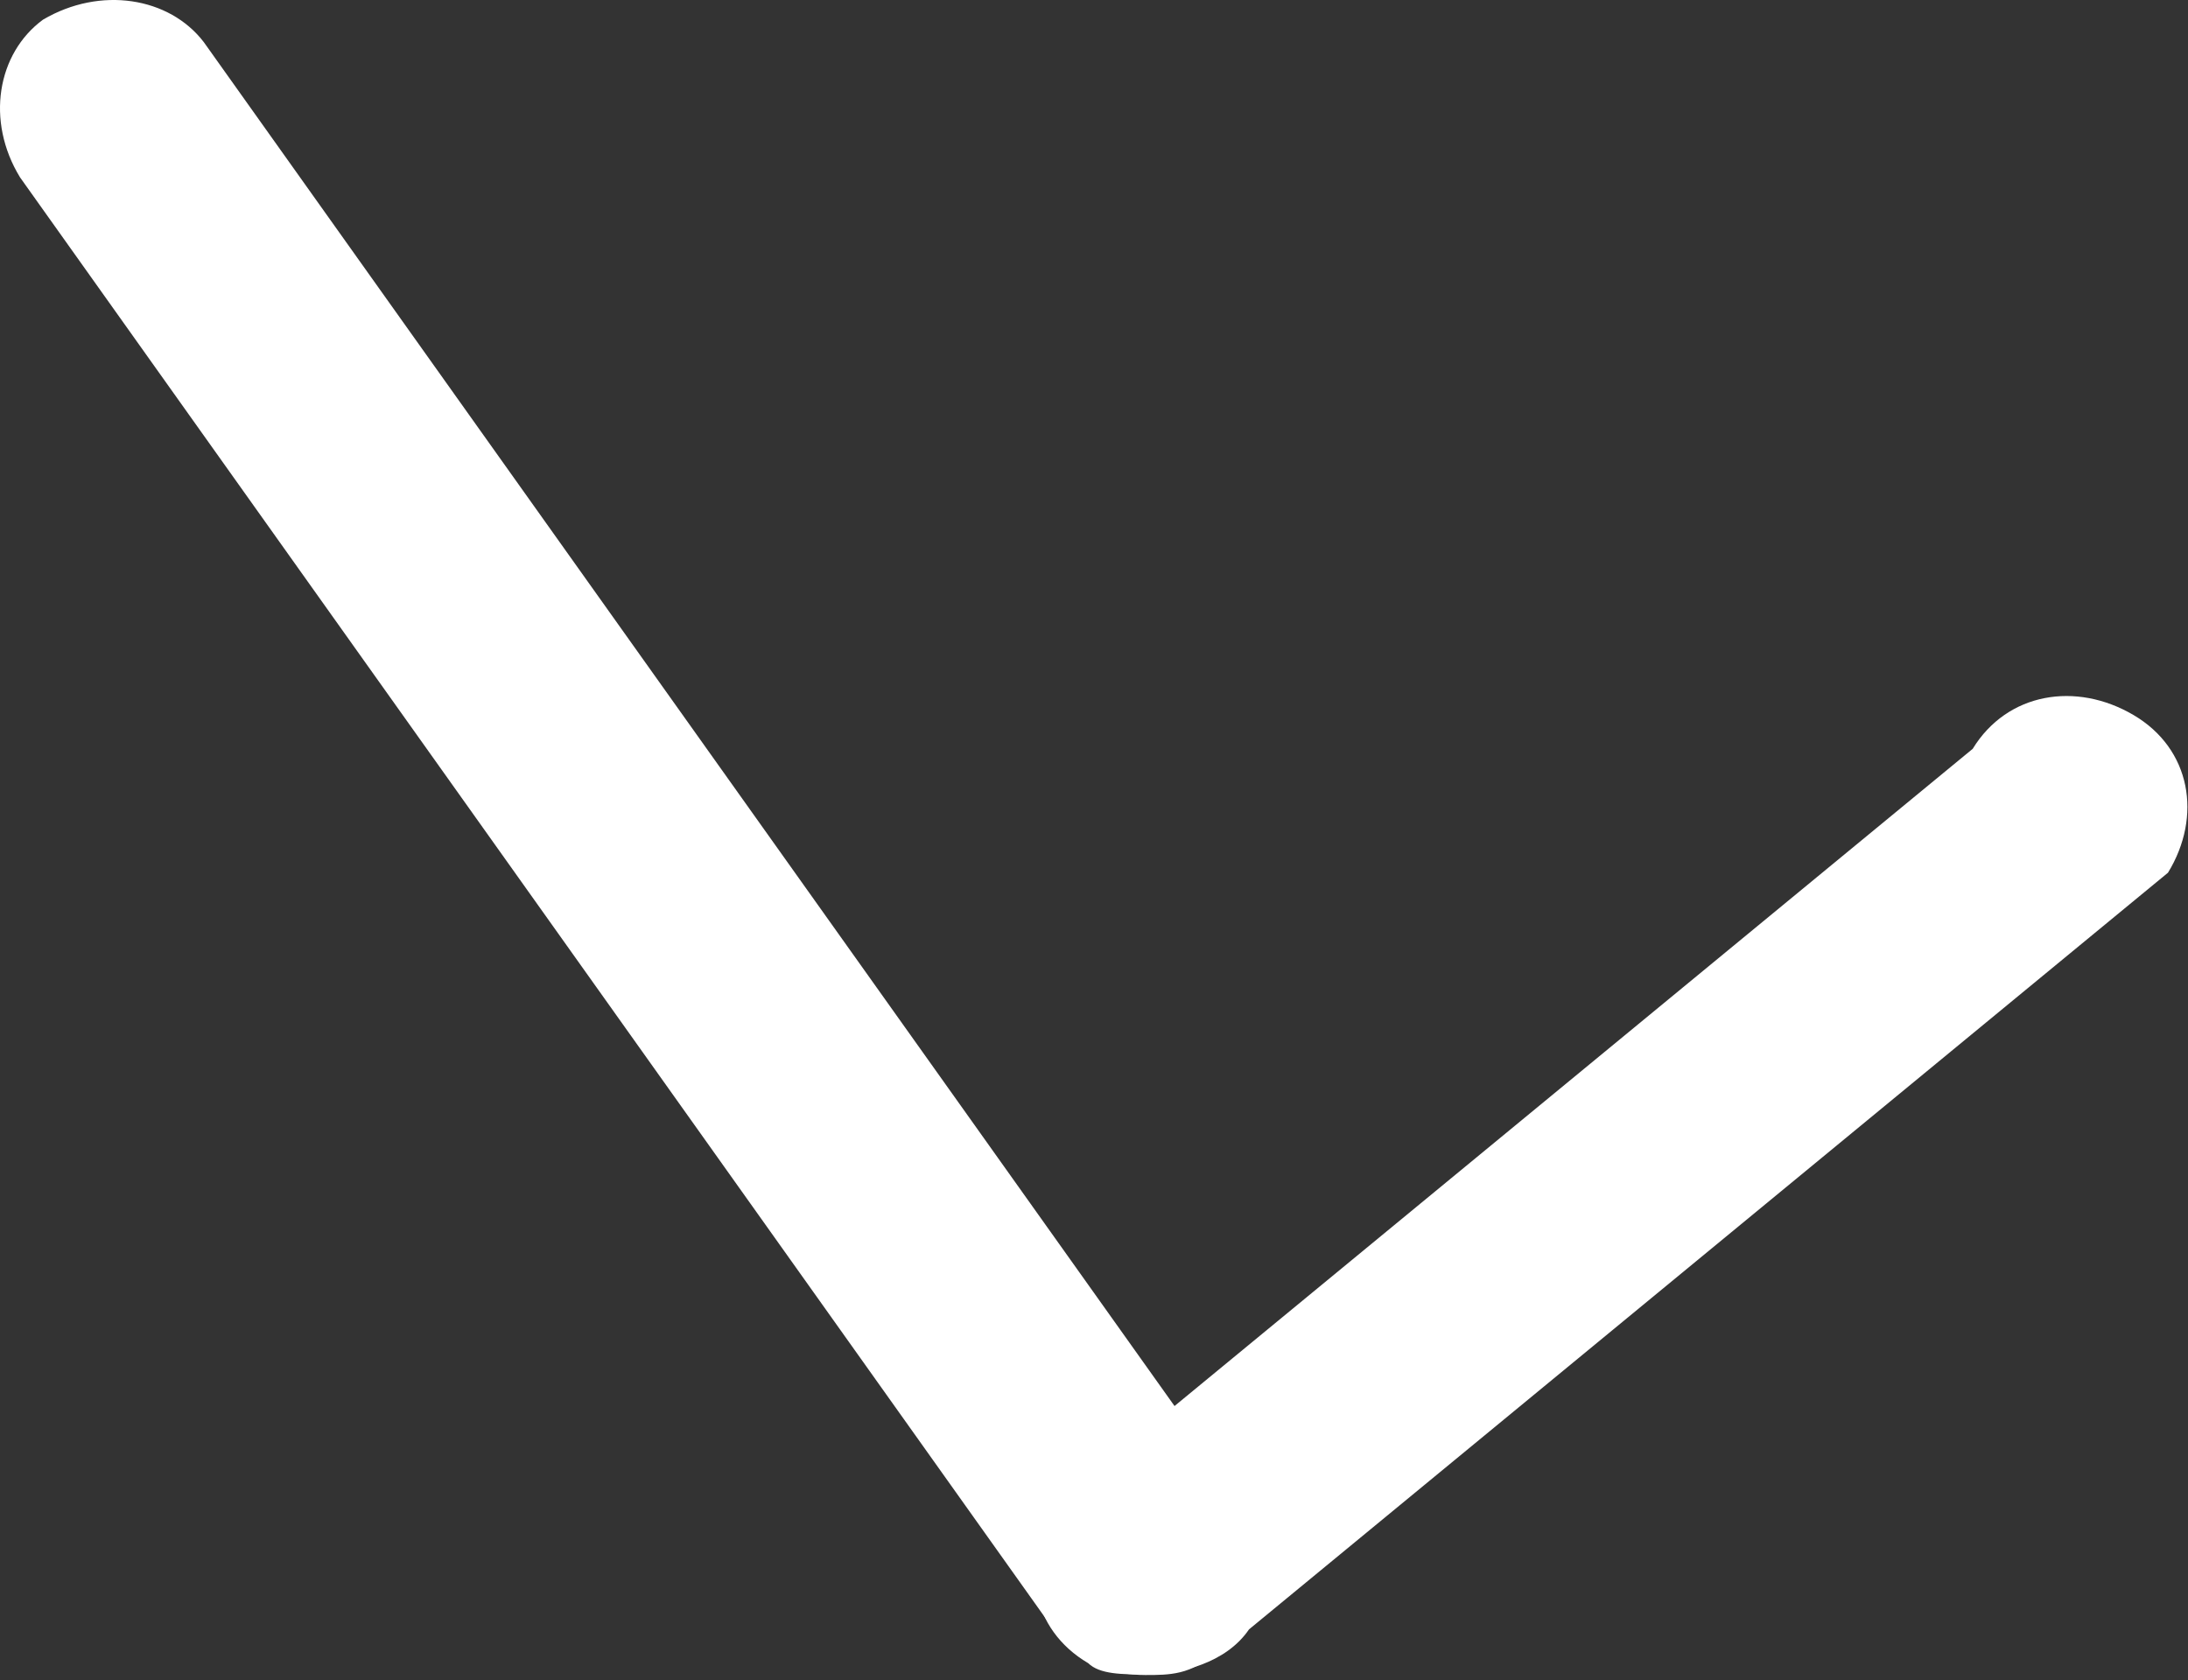
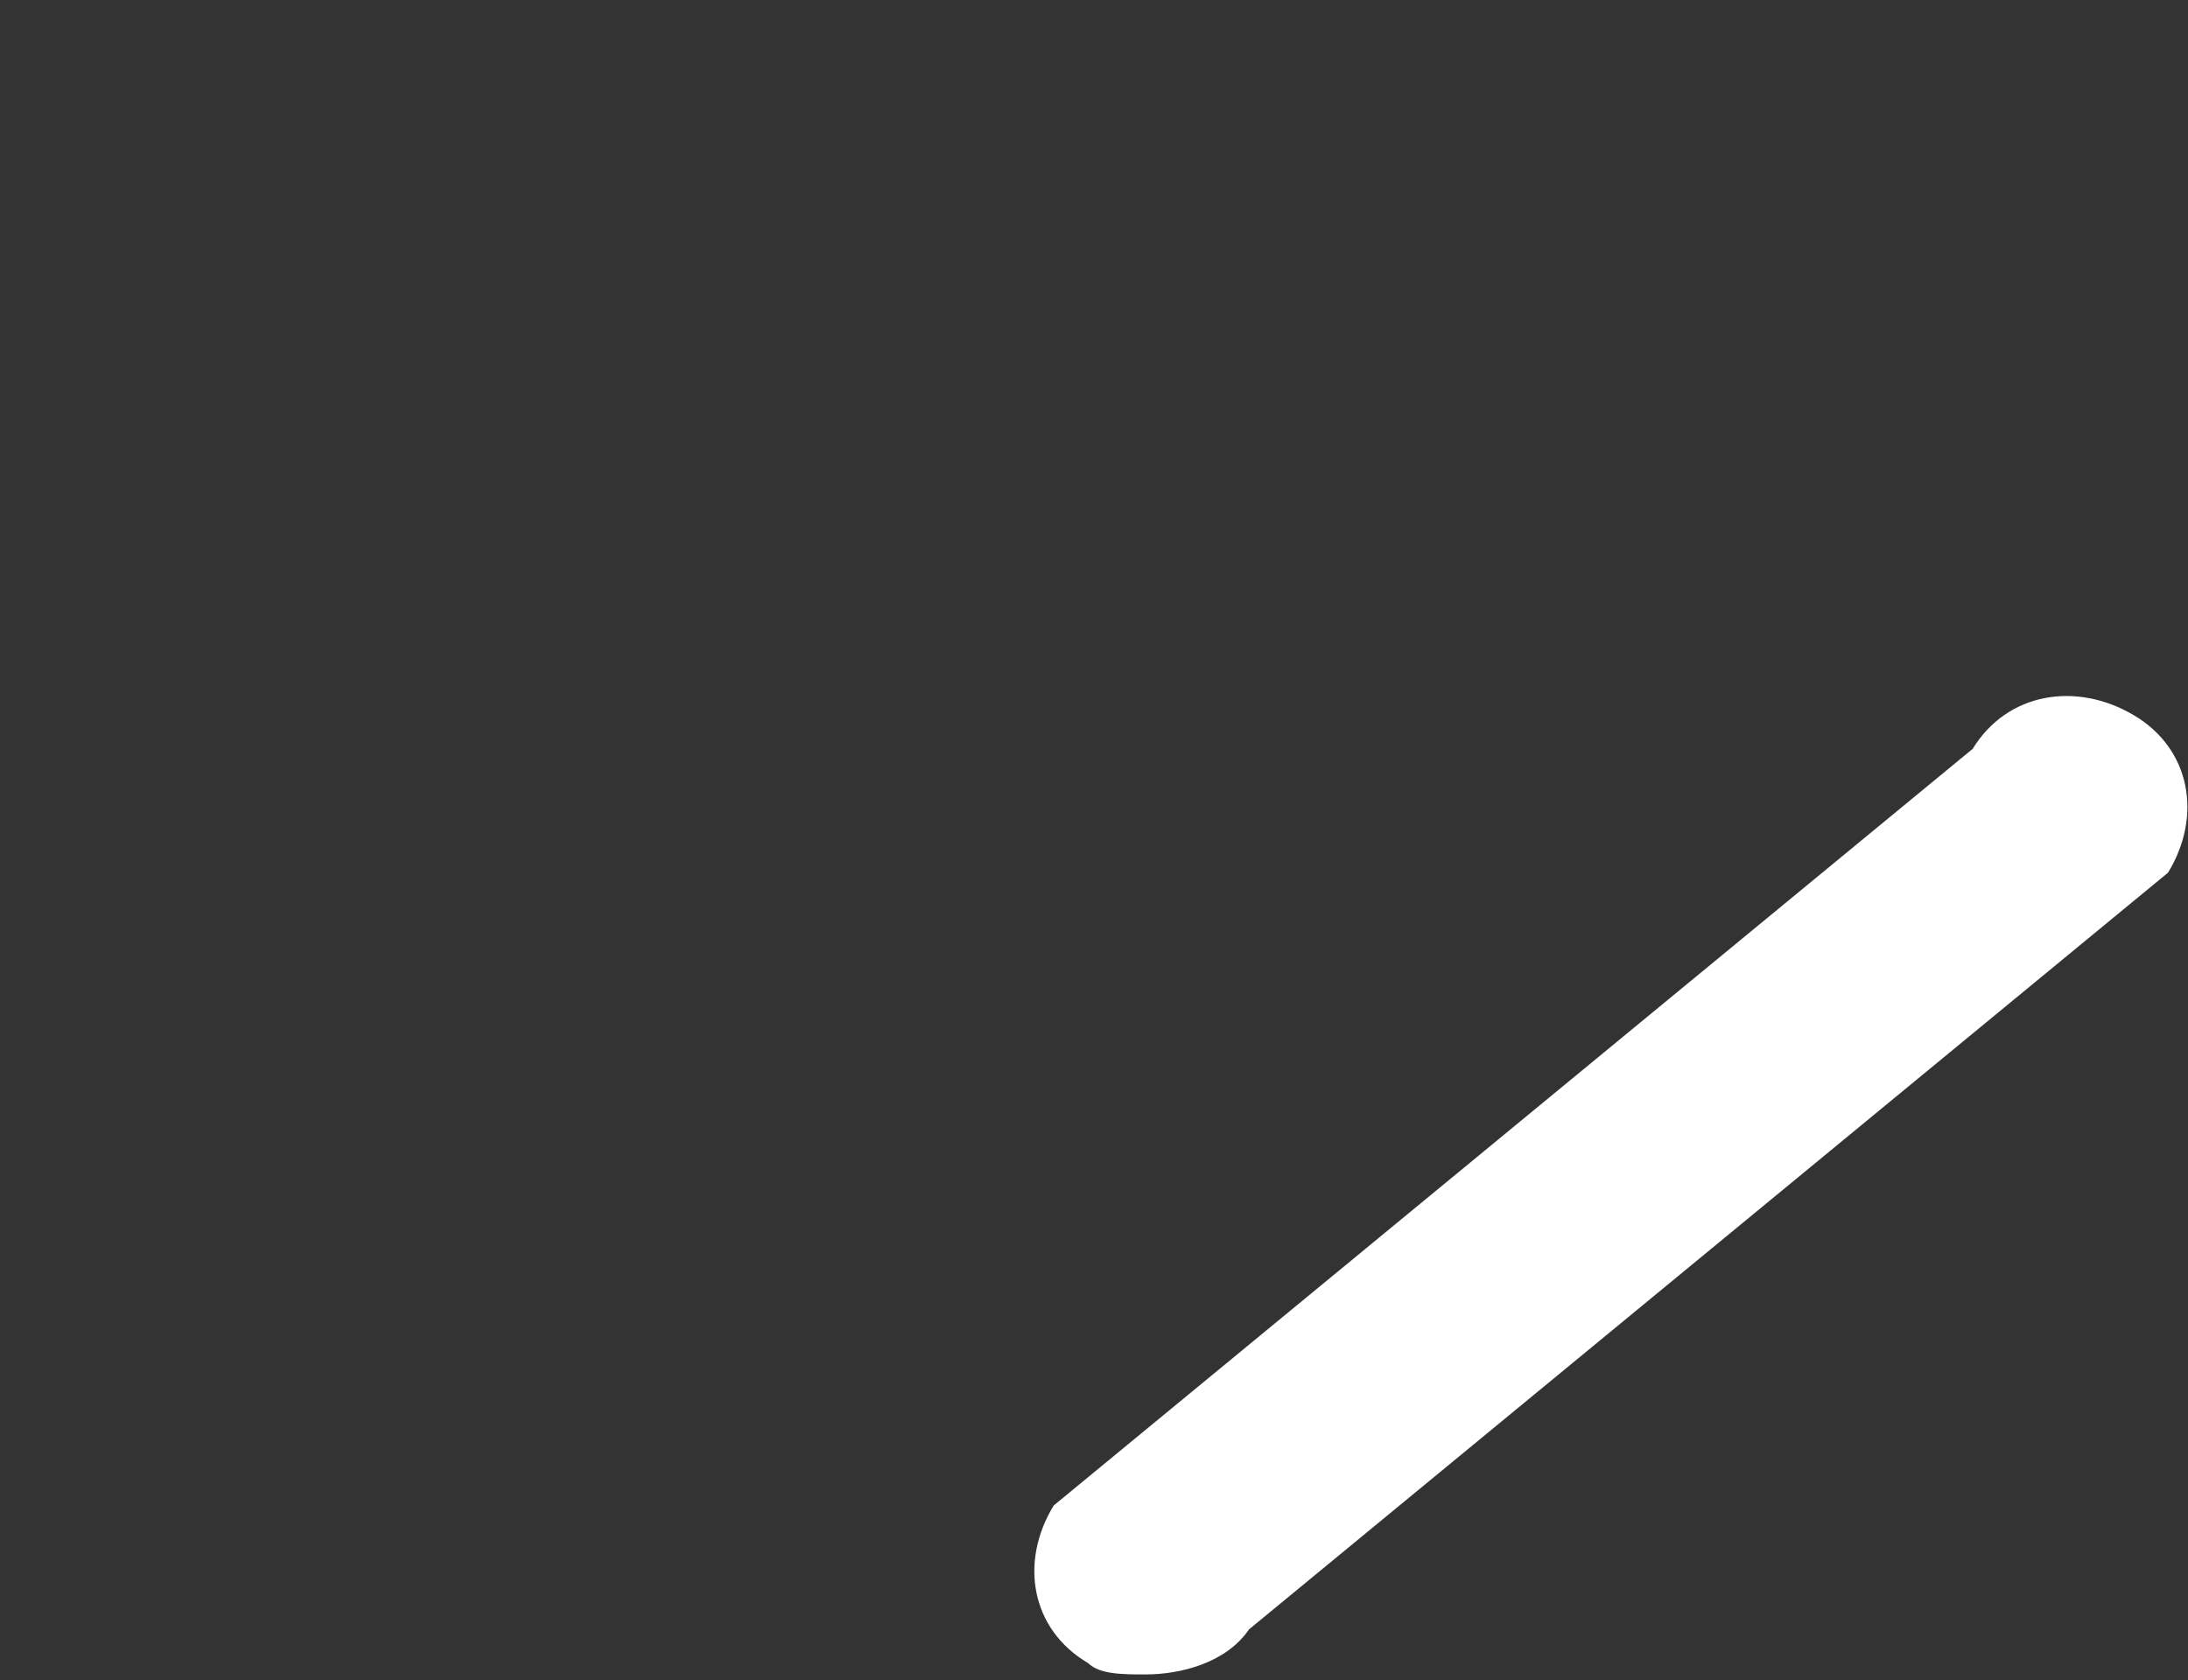
<svg xmlns="http://www.w3.org/2000/svg" width="220" height="169" viewBox="0 0 220 169">
  <rect x="0" y="0" width="220" height="169" fill="#333333" stroke="none" />
  <g fill="#FFF" fill-rule="evenodd">
    <path d="M115.188 168.4c-2.312 0-4.617 0-5.773-1.134-5.775-3.396-6.931-10.19-3.467-15.855l92.406-76.102c3.464-5.663 10.392-6.796 16.171-3.396 5.776 3.396 6.932 10.192 3.464 15.855l-92.403 76.102c-2.311 3.396-6.93 4.53-10.398 4.53" />
-     <path d="M115.21 168.46c-3.465 0-6.929-1.134-9.24-4.53L2.012 17.833C-1.448 12.17-.296 5.373 4.324 1.977c5.775-3.4 12.707-2.267 16.17 2.263l103.958 146.097c3.464 5.667 2.309 12.46-2.311 15.856-2.312 2.266-4.62 2.266-6.932 2.266" />
  </g>
</svg>